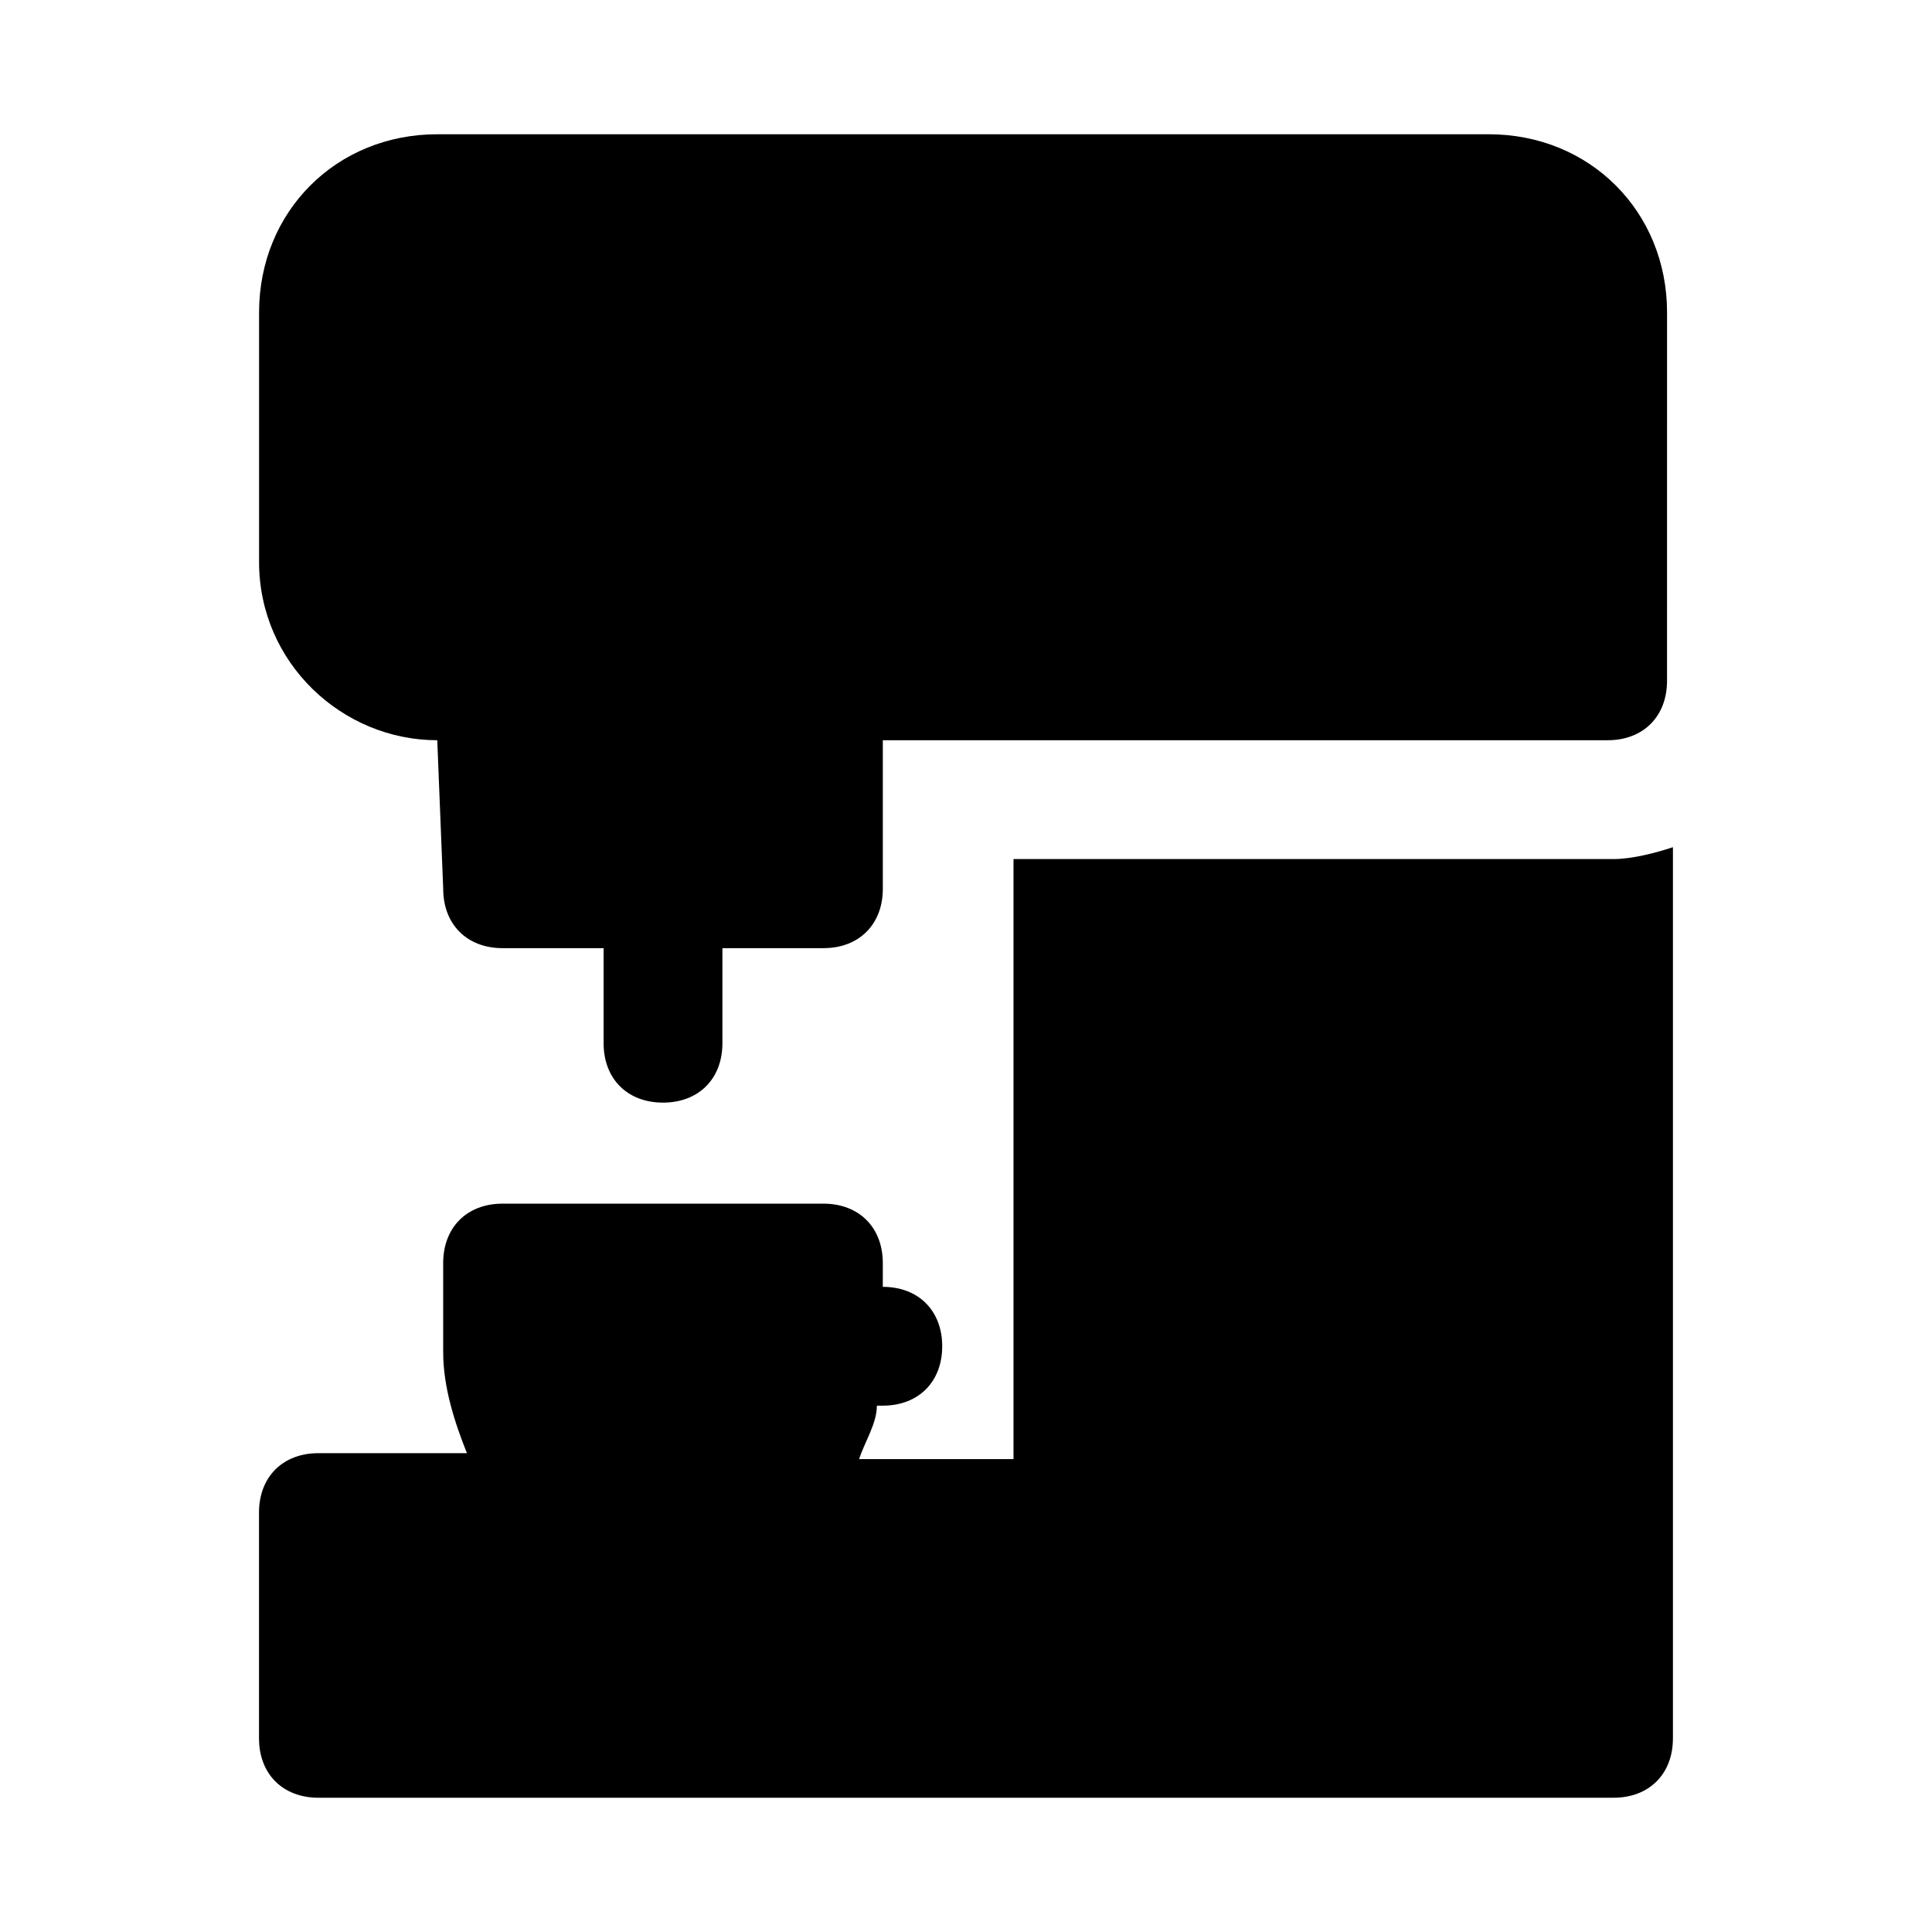
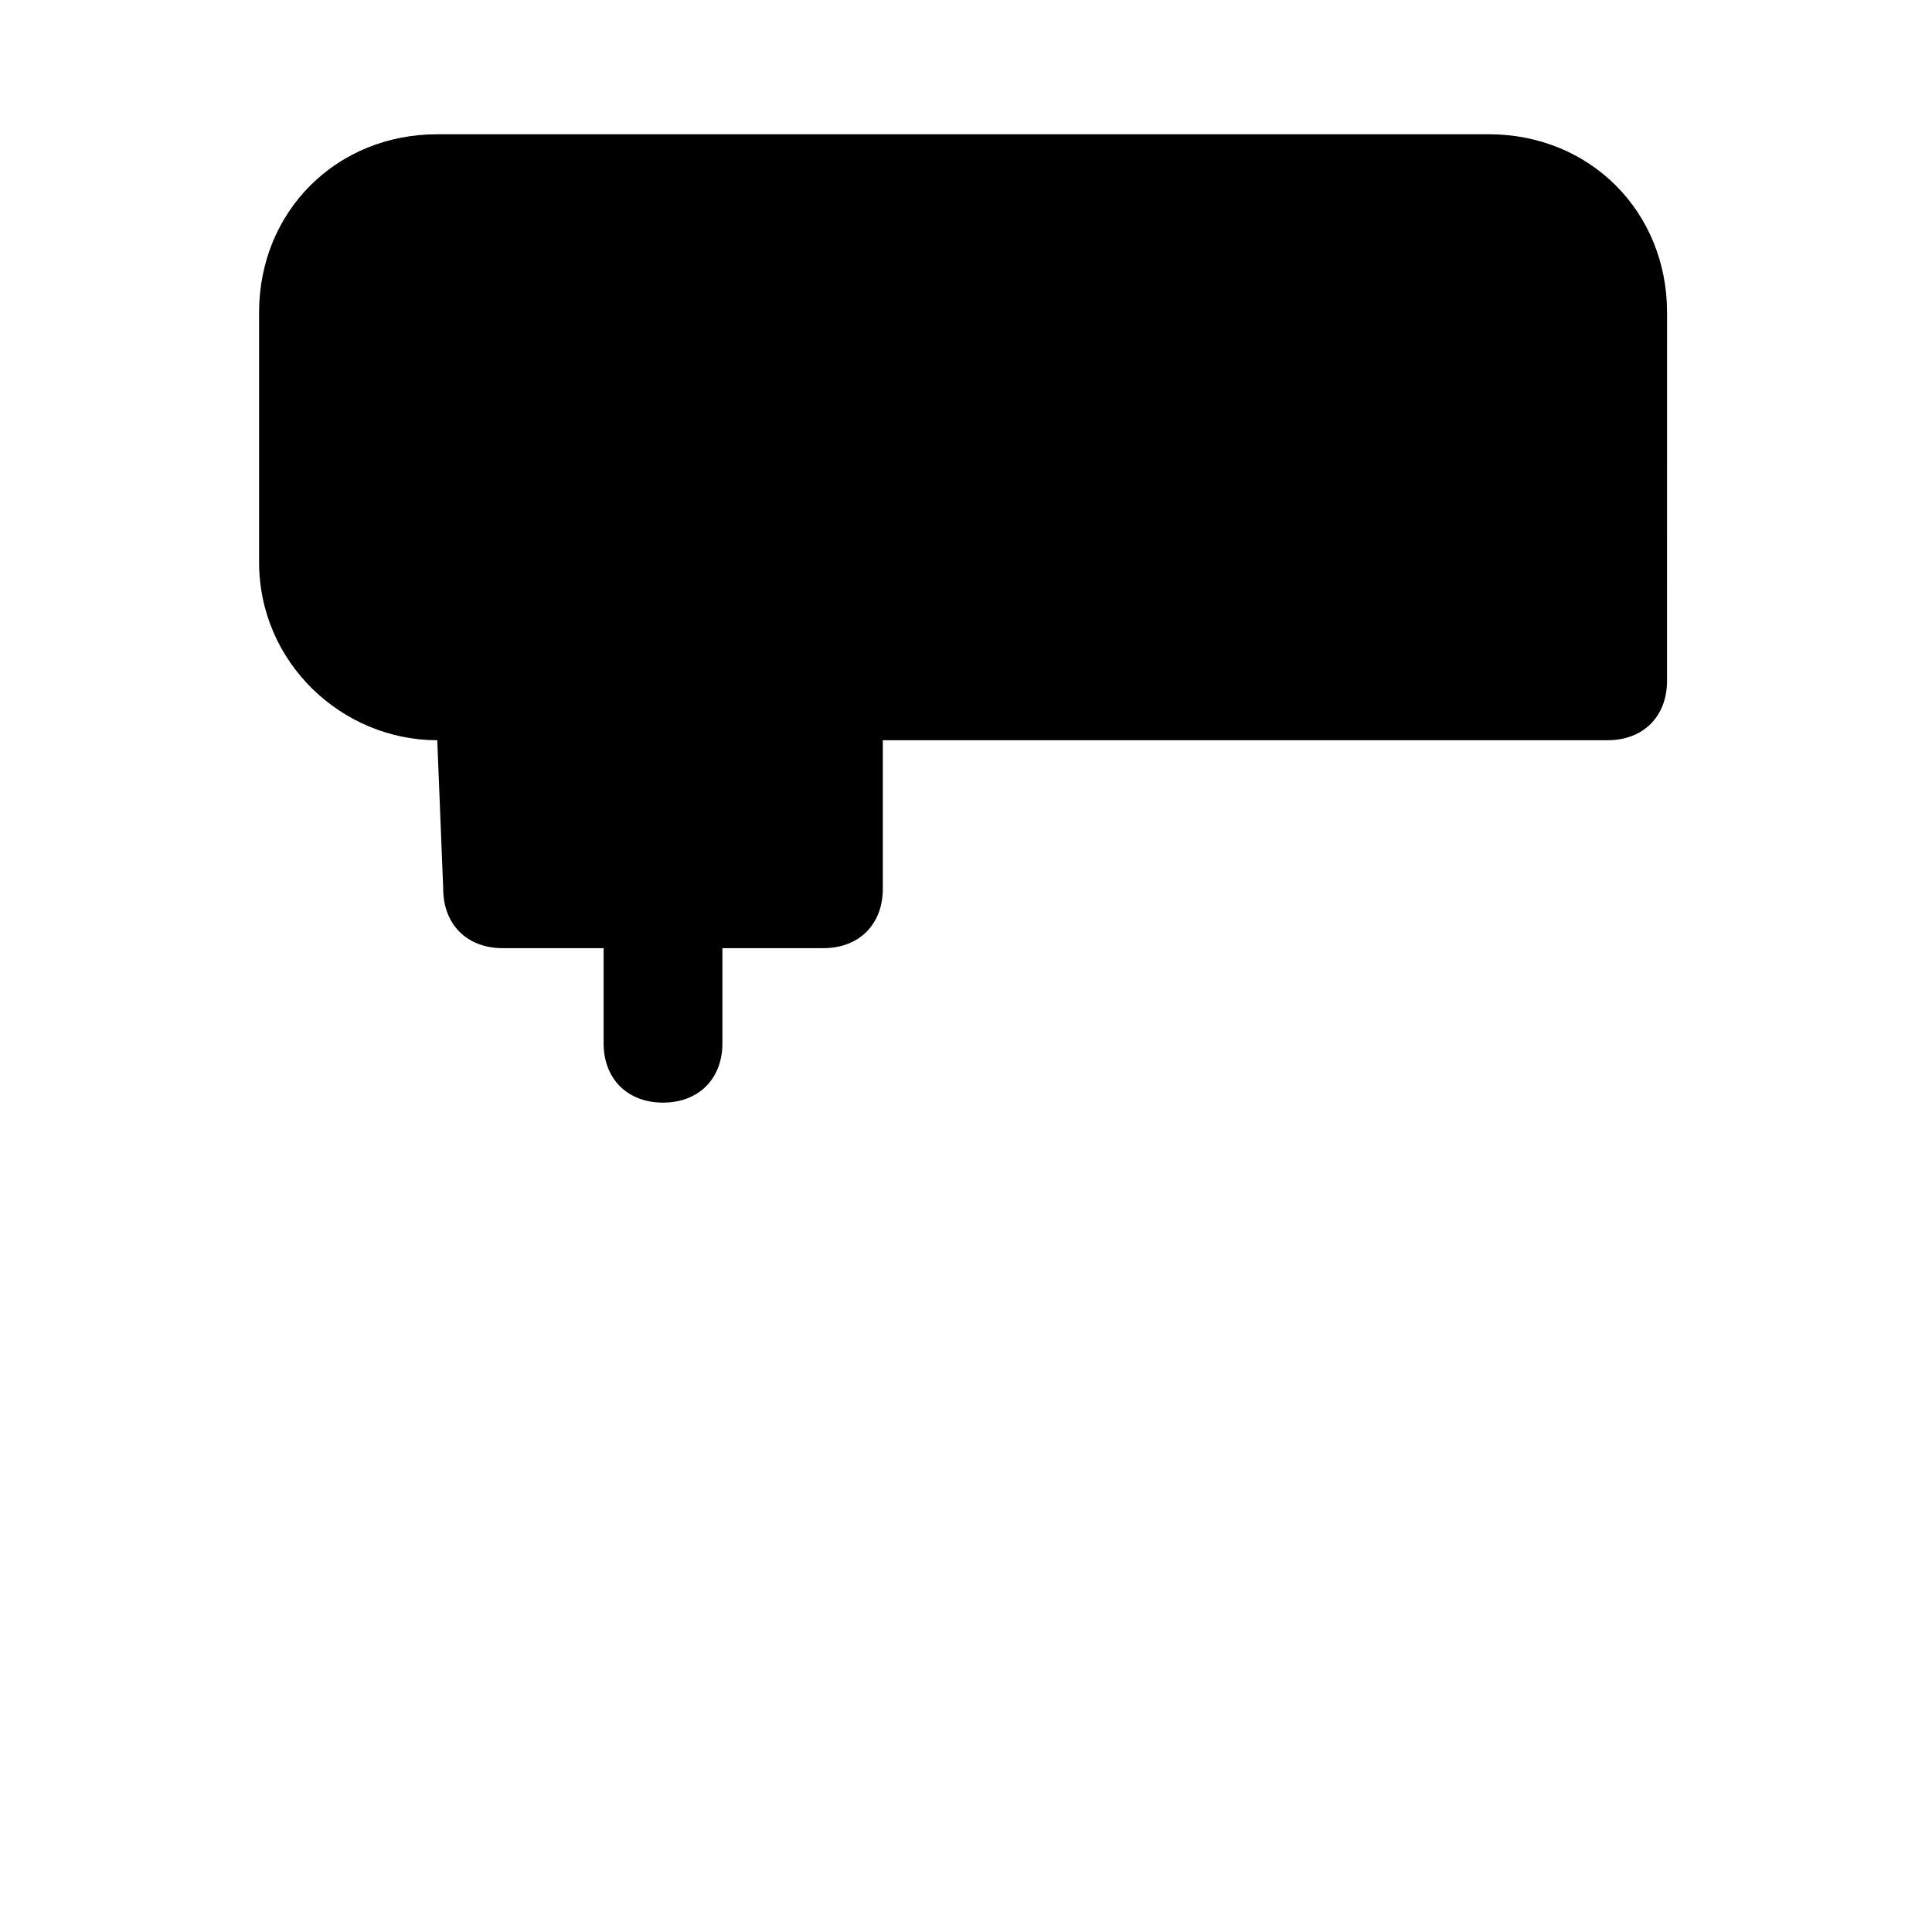
<svg xmlns="http://www.w3.org/2000/svg" fill="#000000" width="800px" height="800px" version="1.1" viewBox="144 144 512 512">
  <g>
    <path d="m259.88 340.17 1.574 39.359c0 9.445 6.297 15.742 15.742 15.742h26.766v25.191c0 9.445 6.297 15.742 15.742 15.742 9.445 0 15.742-6.297 15.742-15.742v-25.191h26.766c9.445 0 15.742-6.297 15.742-15.742v-39.359h192.08c9.445 0 15.742-6.297 15.742-15.742l0.008-97.617c0-26.766-20.469-47.23-47.23-47.23h-278.67c-26.766 0-47.23 20.469-47.23 47.23v66.125c0 26.766 22.043 47.234 47.23 47.234z" />
-     <path d="m571.61 371.66h-159.02v159.02h-40.934c1.574-4.723 4.723-9.445 4.723-14.168h1.574c9.445 0 15.742-6.297 15.742-15.742s-6.297-15.742-15.742-15.742v-6.305c0-9.445-6.297-15.742-15.742-15.742h-85.02c-9.445 0-15.742 6.297-15.742 15.742v23.617c0 9.445 3.148 18.895 6.297 26.766h-39.363c-9.445 0-15.742 6.297-15.742 15.742v59.828c0 9.445 6.297 15.742 15.742 15.742h343.22c9.445 0 15.742-6.297 15.742-15.742v-236.16c-4.719 1.574-11.016 3.148-15.738 3.148z" />
  </g>
</svg>